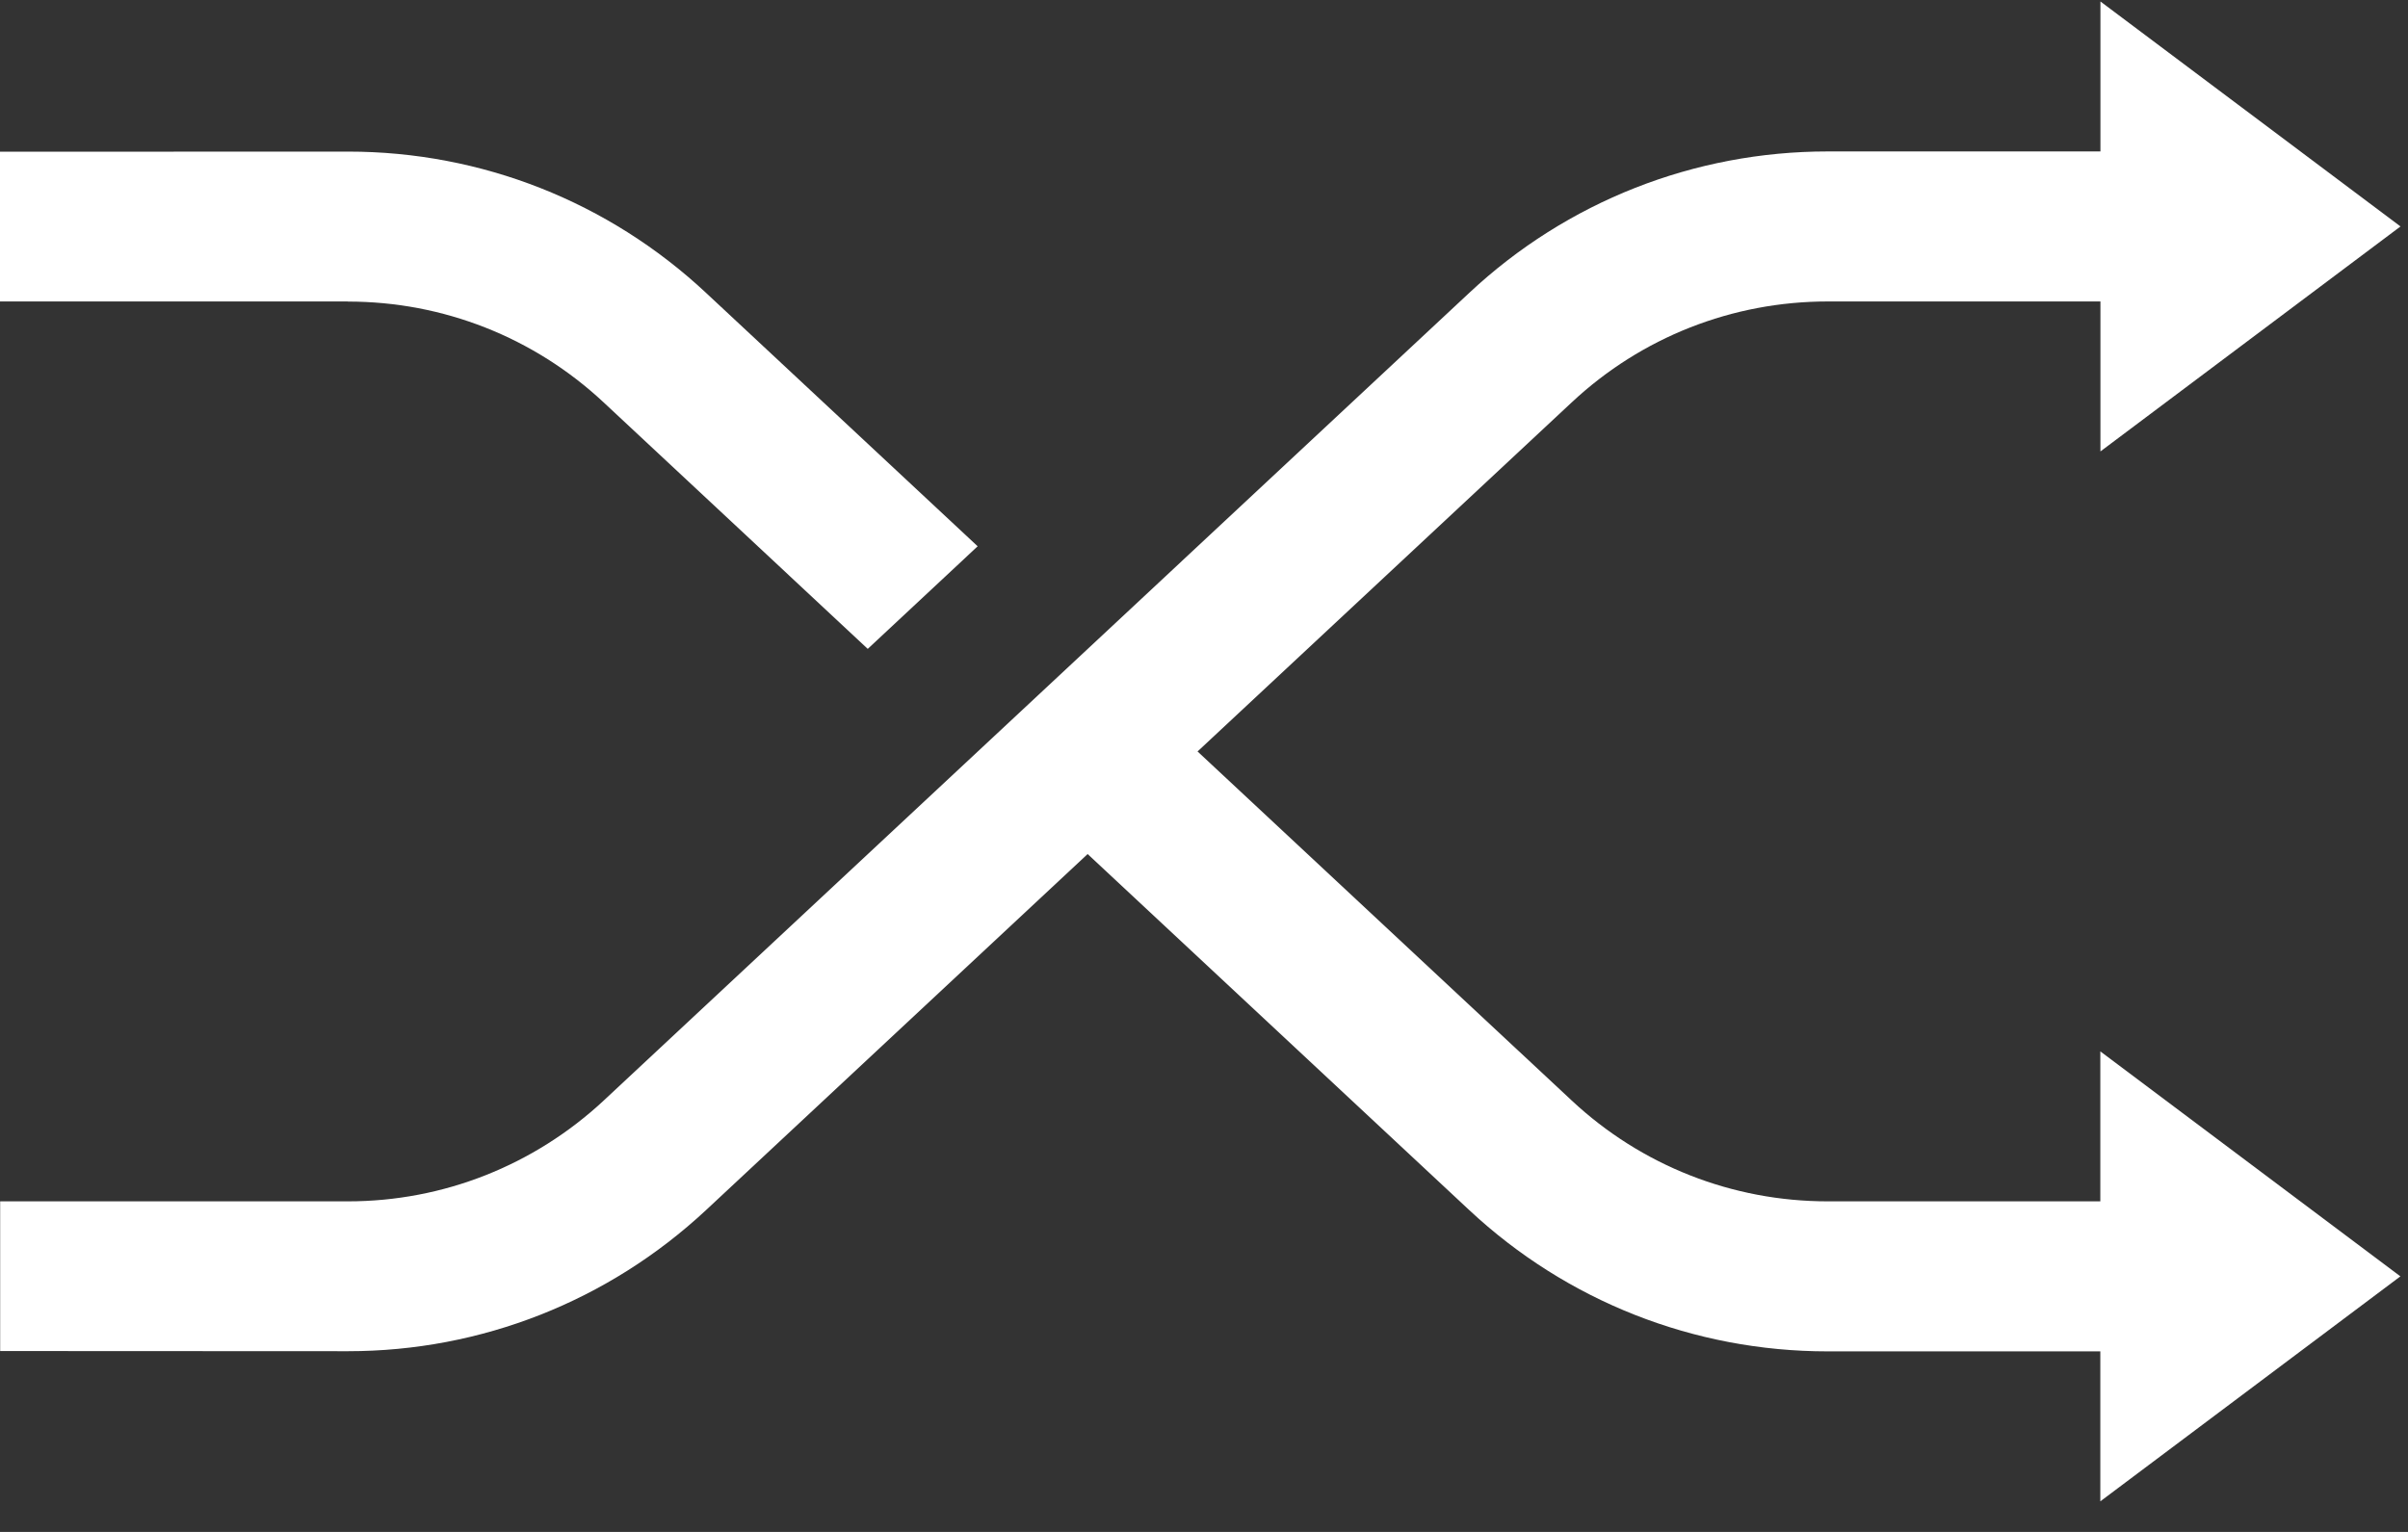
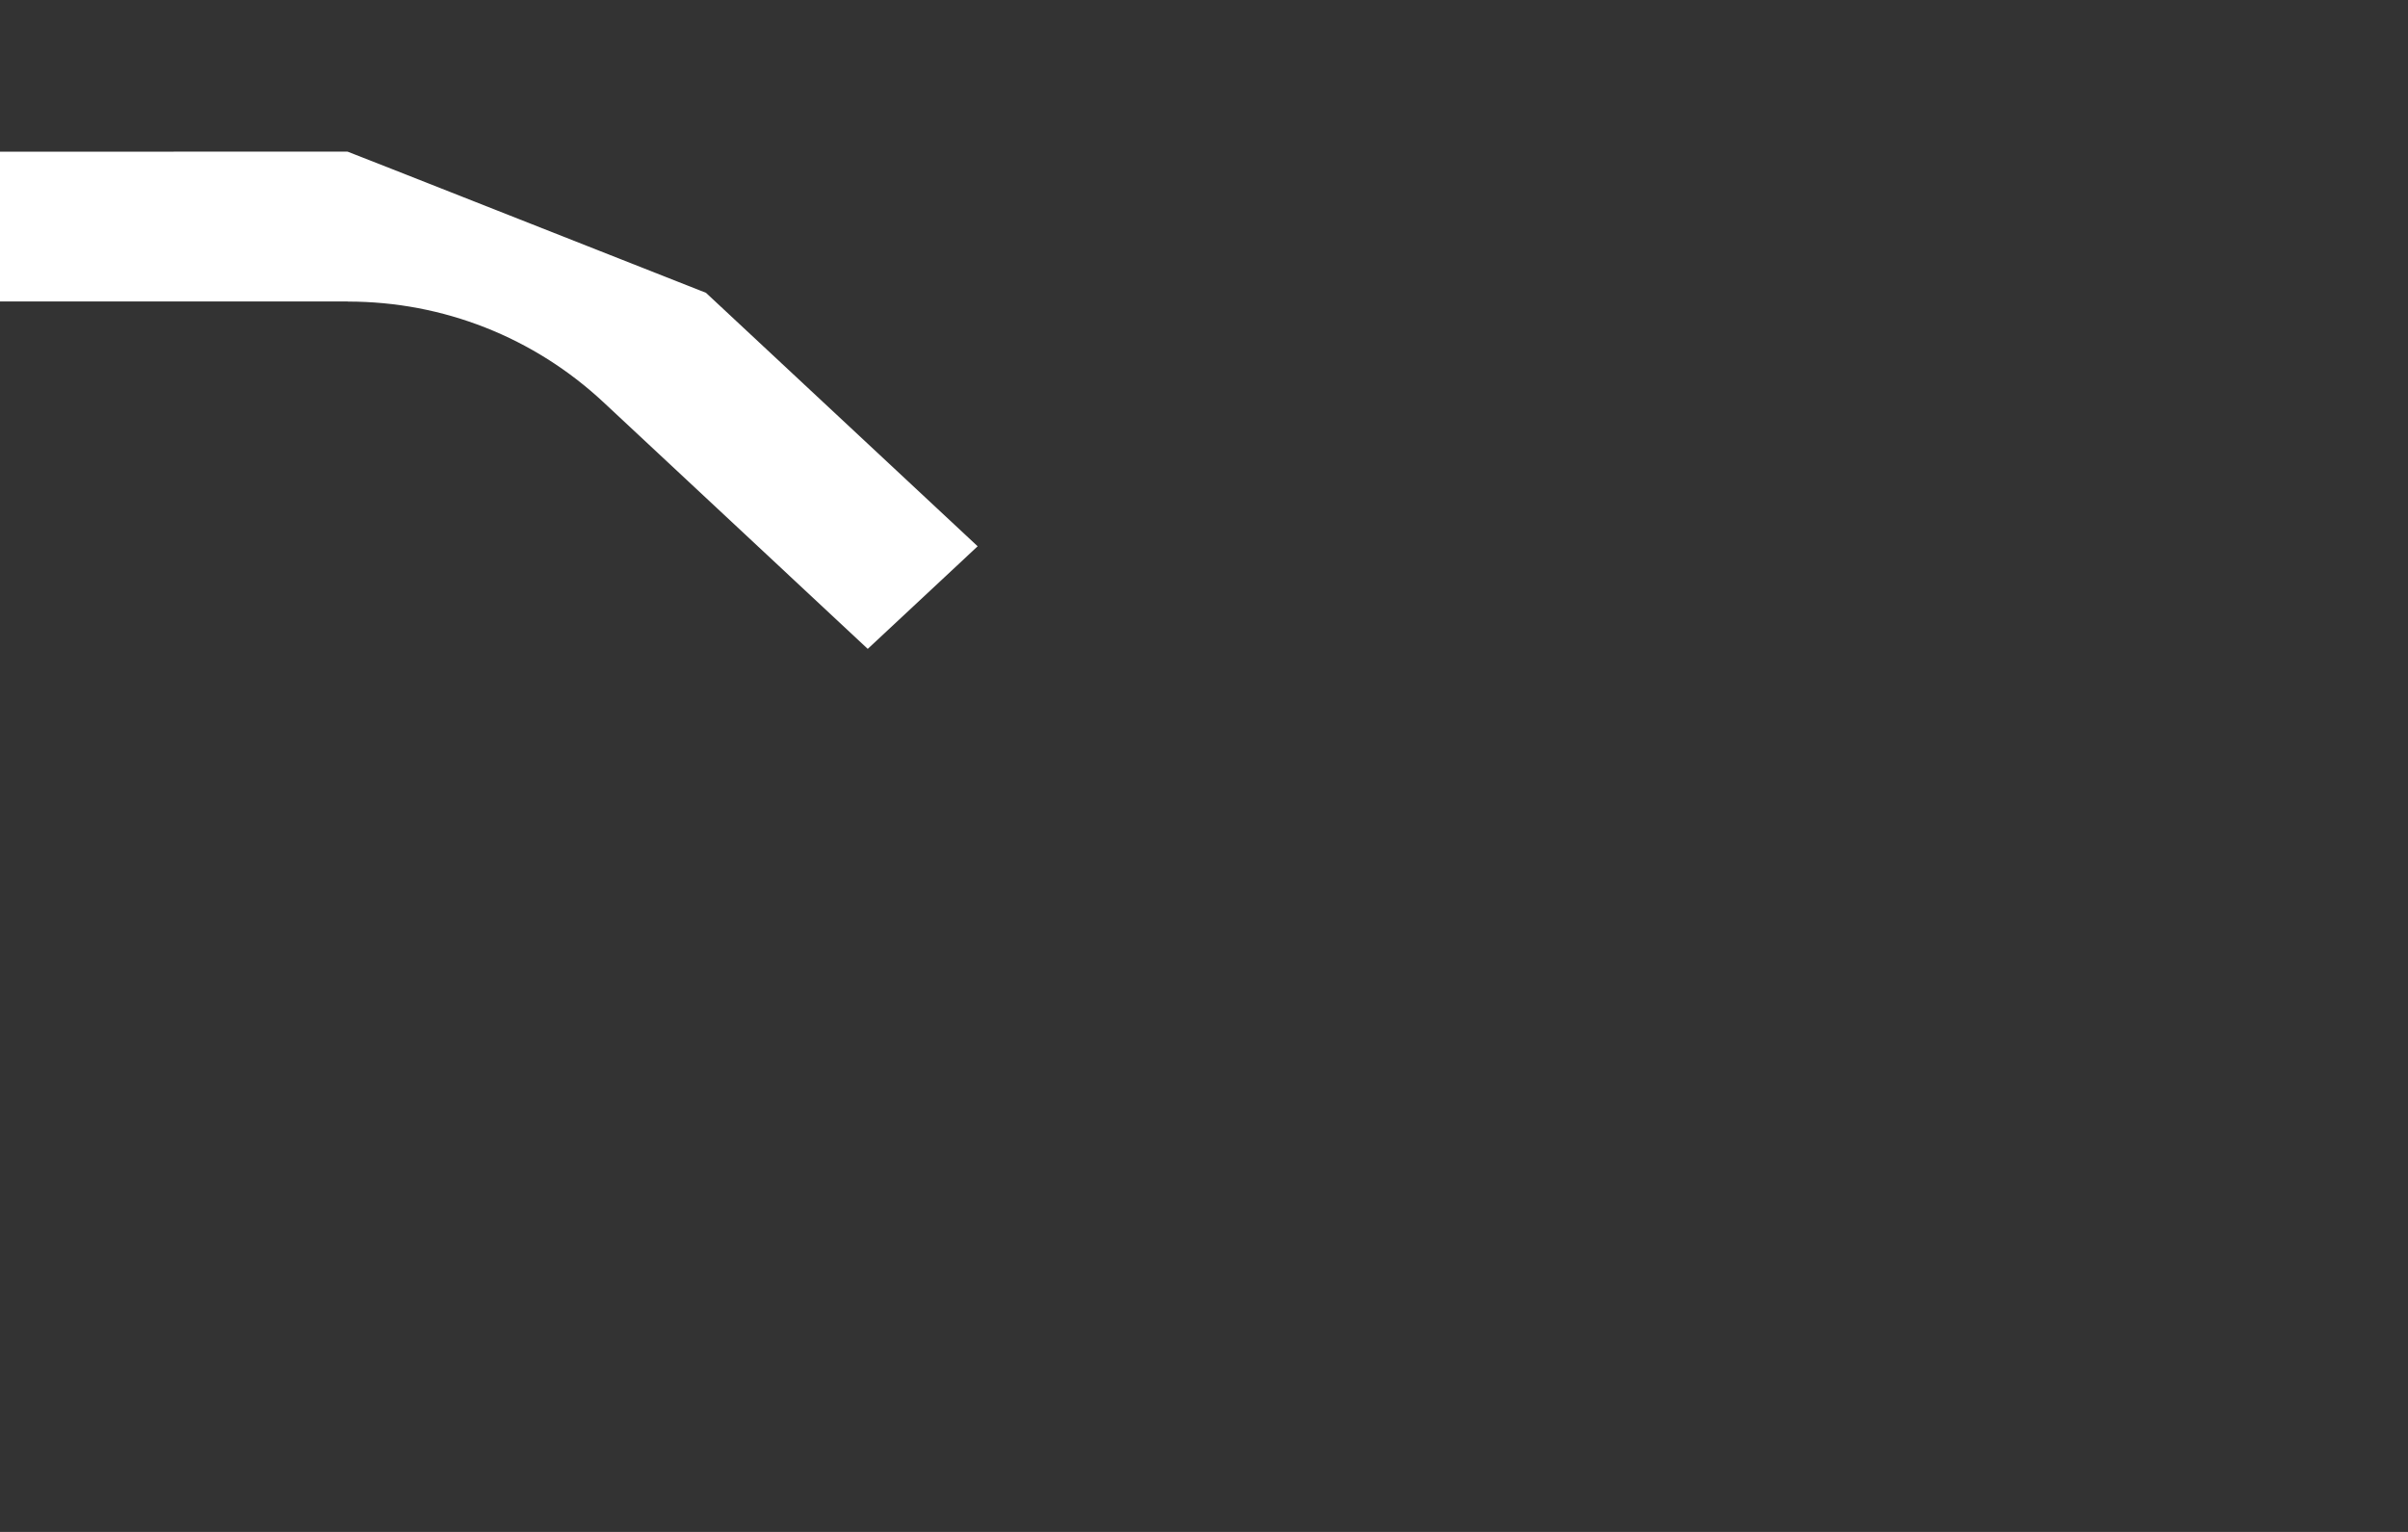
<svg xmlns="http://www.w3.org/2000/svg" width="44px" height="28px" viewBox="0 0 44 28" version="1.1">
  <rect x="0" y="0" width="44" height="28" fill="#333333" stroke="none" />
  <title>change</title>
  <desc>Created with Sketch.</desc>
  <g id="Desktop-Copy" stroke="none" stroke-width="1" fill="none" fill-rule="evenodd">
    <g id="Medi-Cal-Landing-page-Desktop-tab-1" transform="translate(-628, -2809)" fill="#FFFFFF" fill-rule="nonzero">
      <g id="change" transform="translate(628, 2809)">
-         <path d="M38.378,21.958 L33.395,21.958 C31.654,21.958 29.993,21.305 28.72,20.116 L21.882,13.735 L28.722,7.352 C29.994,6.163 31.655,5.51 33.398,5.51 L38.38,5.51 L38.38,8.251 L43.863,4.139 L38.38,0.027 L38.38,2.768 L33.398,2.768 C30.958,2.768 28.632,3.684 26.851,5.349 L11.033,20.114 C9.757,21.302 8.098,21.958 6.36,21.958 C6.357,21.958 0.003,21.958 0.003,21.958 L0.003,24.694 L6.349,24.697 L6.361,24.697 C8.794,24.697 11.117,23.781 12.903,22.116 L19.874,15.61 L26.848,22.119 C28.631,23.784 30.956,24.7 33.395,24.7 L38.378,24.7 L38.378,27.441 L43.861,23.329 L38.378,19.217 C38.378,19.217 38.378,21.958 38.378,21.958 Z" id="Path" />
-         <path d="M6.36,5.512 C8.097,5.512 9.756,6.165 11.029,7.354 L15.856,11.86 L17.864,9.985 L12.9,5.352 C11.117,3.686 8.795,2.771 6.361,2.771 C6.357,2.771 6.353,2.771 6.349,2.771 L1.42108547e-14,2.773 L1.42108547e-14,5.51 L6.35,5.51 C6.354,5.51 6.357,5.512 6.36,5.512 Z" id="Path" />
+         <path d="M6.36,5.512 C8.097,5.512 9.756,6.165 11.029,7.354 L15.856,11.86 L17.864,9.985 L12.9,5.352 C6.357,2.771 6.353,2.771 6.349,2.771 L1.42108547e-14,2.773 L1.42108547e-14,5.51 L6.35,5.51 C6.354,5.51 6.357,5.512 6.36,5.512 Z" id="Path" />
      </g>
    </g>
  </g>
</svg>